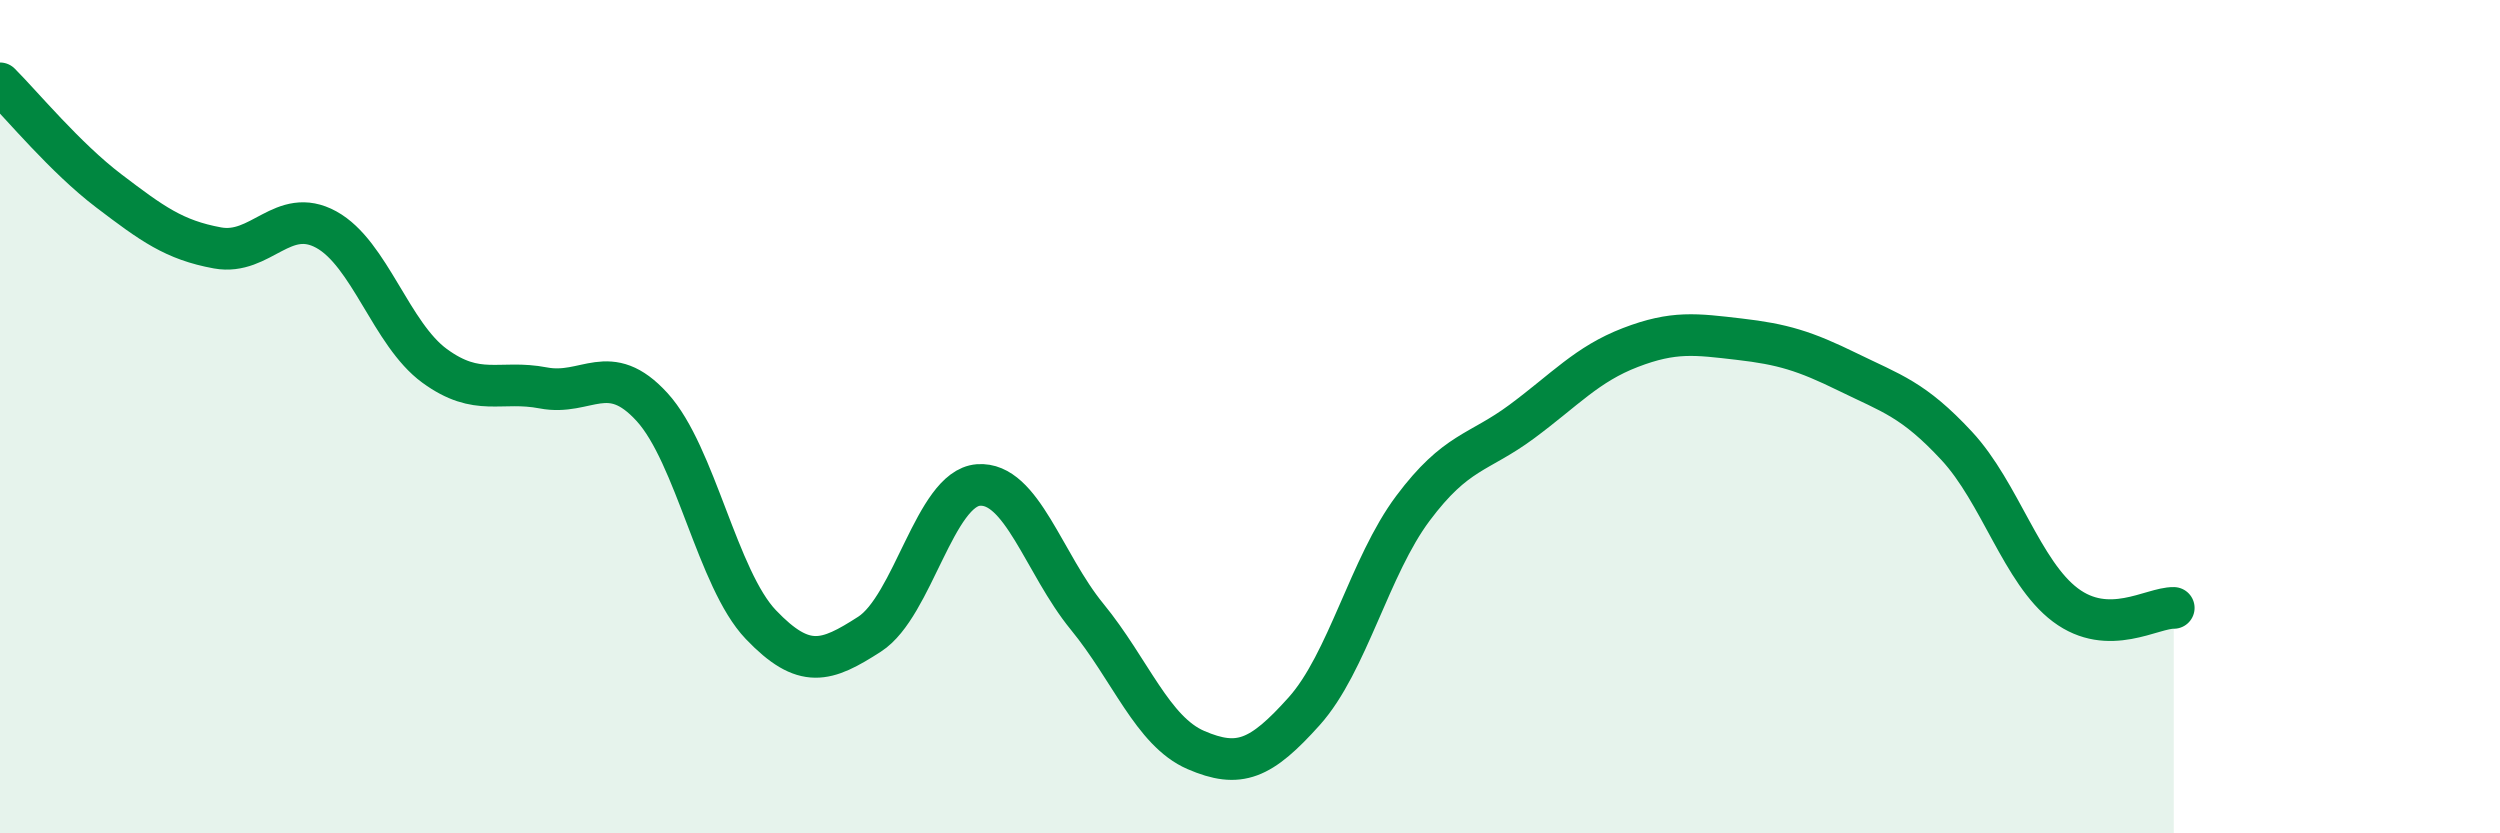
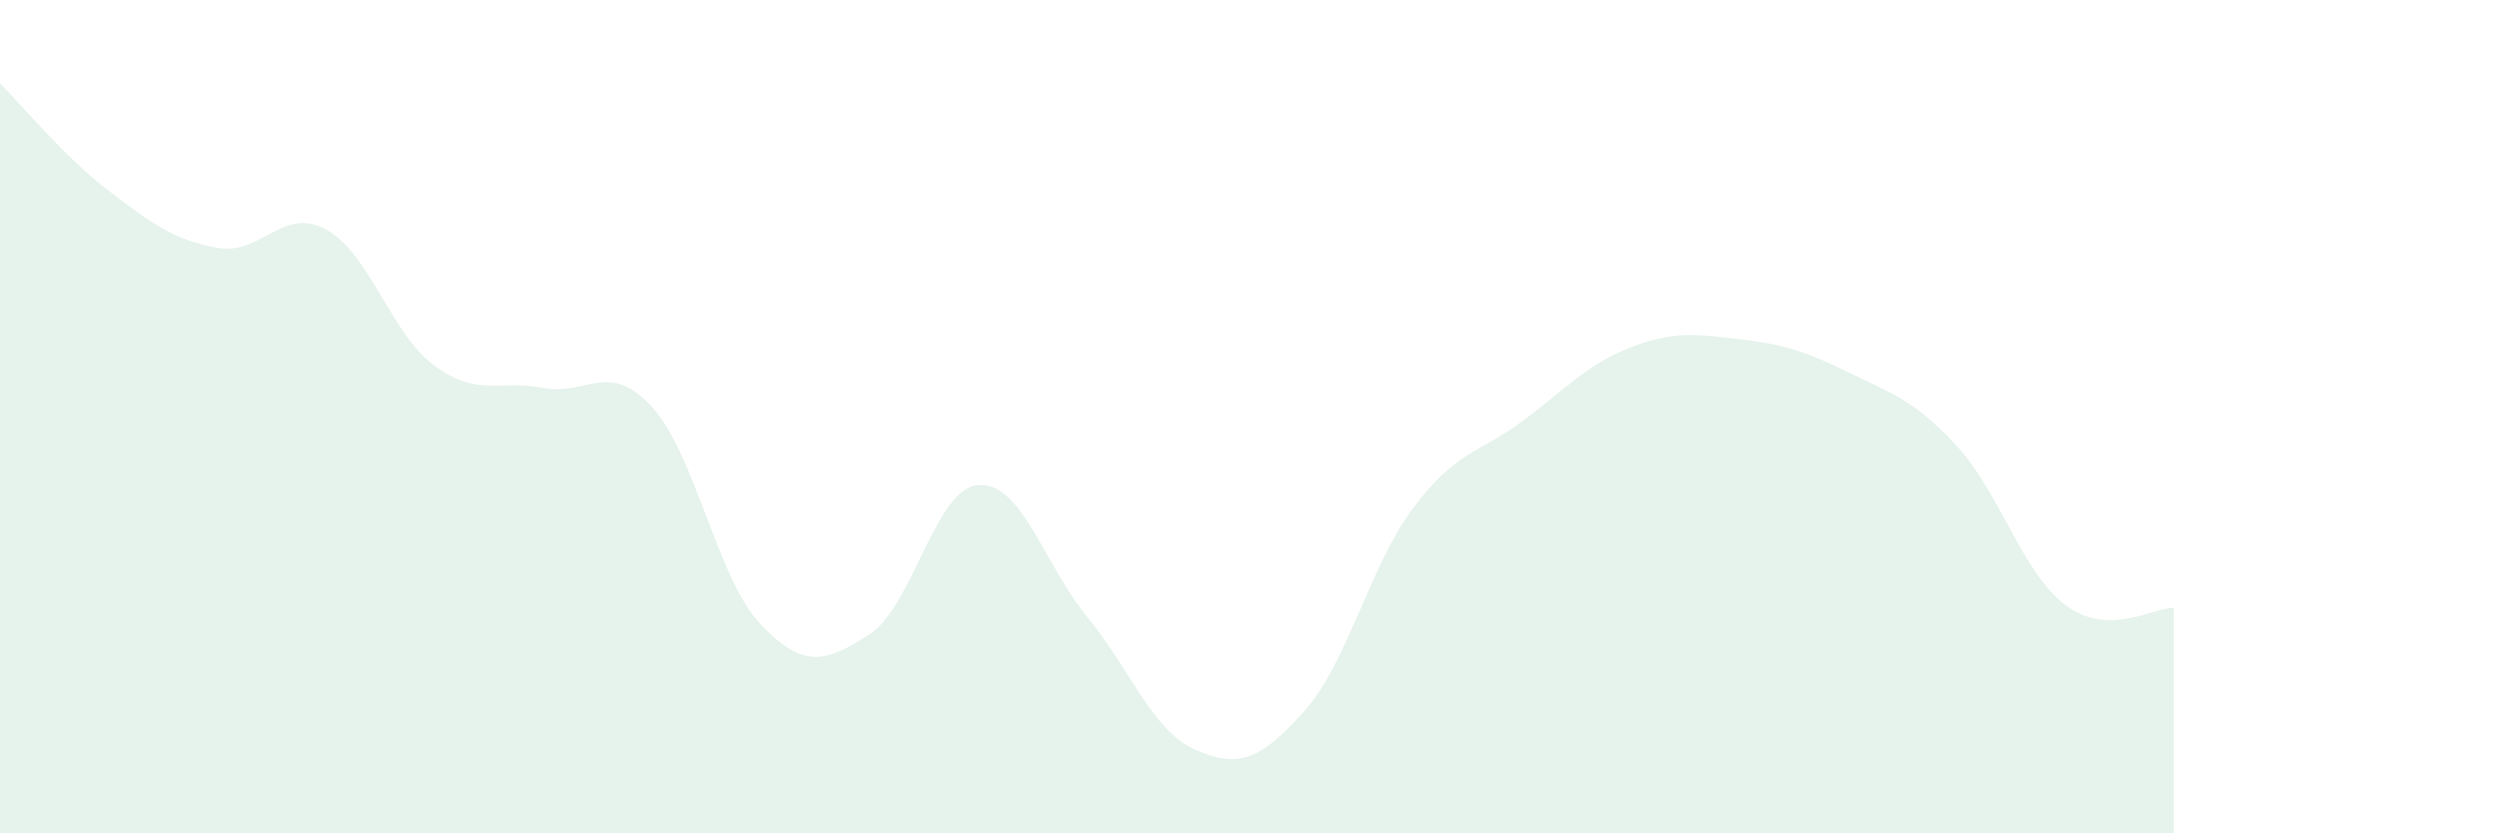
<svg xmlns="http://www.w3.org/2000/svg" width="60" height="20" viewBox="0 0 60 20">
  <path d="M 0,2 C 0.52,2.52 1.57,3.79 2.61,4.58 C 3.65,5.37 4.18,5.76 5.22,5.95 C 6.26,6.14 6.79,4.94 7.83,5.51 C 8.87,6.08 9.39,8.02 10.43,8.78 C 11.47,9.54 12,9.11 13.04,9.31 C 14.08,9.51 14.61,8.63 15.65,9.77 C 16.69,10.91 17.22,13.9 18.26,14.99 C 19.3,16.08 19.83,15.89 20.87,15.22 C 21.91,14.55 22.44,11.72 23.48,11.64 C 24.52,11.56 25.05,13.53 26.09,14.8 C 27.13,16.07 27.66,17.55 28.7,18 C 29.74,18.45 30.26,18.23 31.3,17.07 C 32.34,15.91 32.87,13.59 33.91,12.2 C 34.95,10.81 35.48,10.89 36.52,10.12 C 37.56,9.35 38.09,8.74 39.13,8.34 C 40.17,7.94 40.7,8.02 41.74,8.14 C 42.78,8.26 43.31,8.42 44.35,8.93 C 45.39,9.44 45.92,9.58 46.96,10.7 C 48,11.82 48.53,13.74 49.57,14.52 C 50.61,15.3 51.65,14.58 52.17,14.59L52.17 20L0 20Z" fill="#008740" opacity="0.1" stroke-linecap="round" stroke-linejoin="round" />
-   <path d="M 0,2 C 0.52,2.52 1.57,3.79 2.61,4.58 C 3.65,5.37 4.18,5.76 5.22,5.95 C 6.26,6.14 6.79,4.94 7.83,5.51 C 8.87,6.08 9.39,8.02 10.43,8.78 C 11.47,9.54 12,9.11 13.04,9.31 C 14.08,9.51 14.61,8.63 15.65,9.77 C 16.69,10.91 17.22,13.9 18.26,14.99 C 19.3,16.08 19.83,15.89 20.87,15.22 C 21.91,14.55 22.44,11.72 23.48,11.64 C 24.52,11.56 25.05,13.53 26.09,14.8 C 27.13,16.07 27.66,17.55 28.7,18 C 29.74,18.45 30.26,18.23 31.3,17.07 C 32.34,15.91 32.87,13.59 33.91,12.2 C 34.95,10.81 35.48,10.89 36.52,10.12 C 37.56,9.35 38.09,8.74 39.13,8.34 C 40.17,7.94 40.7,8.02 41.74,8.14 C 42.78,8.26 43.31,8.42 44.35,8.93 C 45.39,9.44 45.92,9.58 46.96,10.7 C 48,11.82 48.53,13.74 49.57,14.52 C 50.61,15.3 51.65,14.58 52.17,14.59" stroke="#008740" stroke-width="1" fill="none" stroke-linecap="round" stroke-linejoin="round" />
</svg>